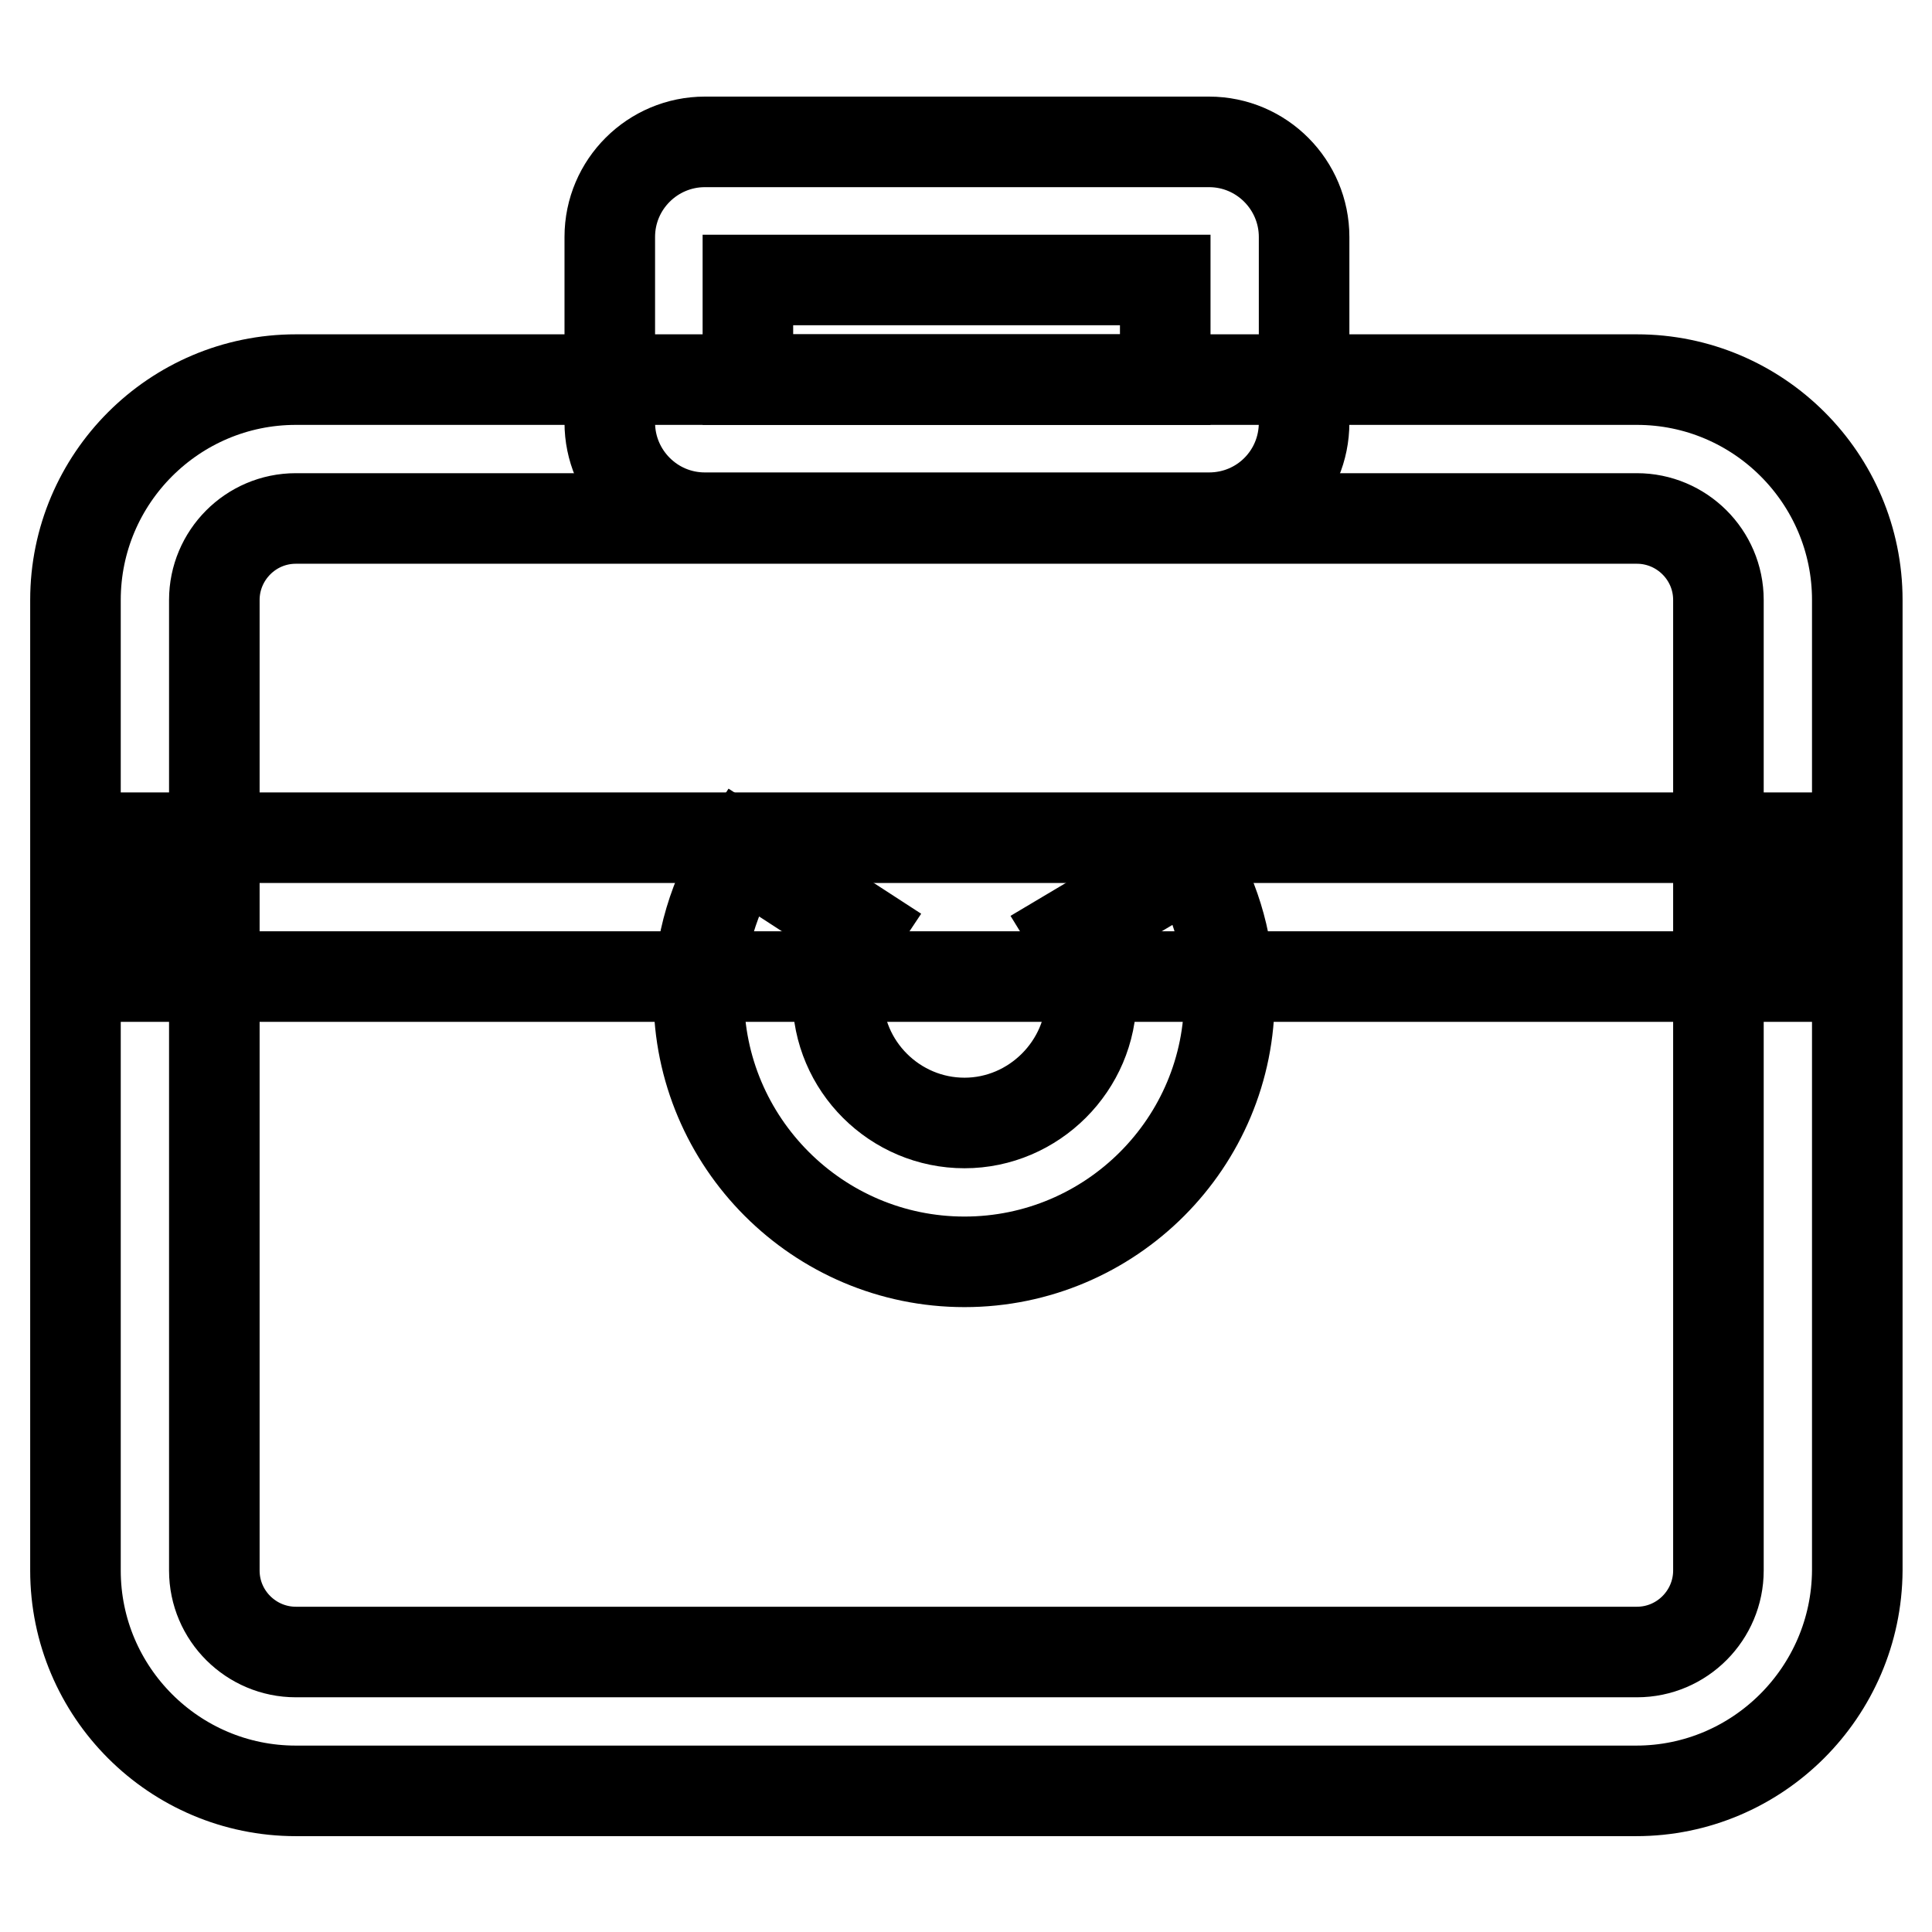
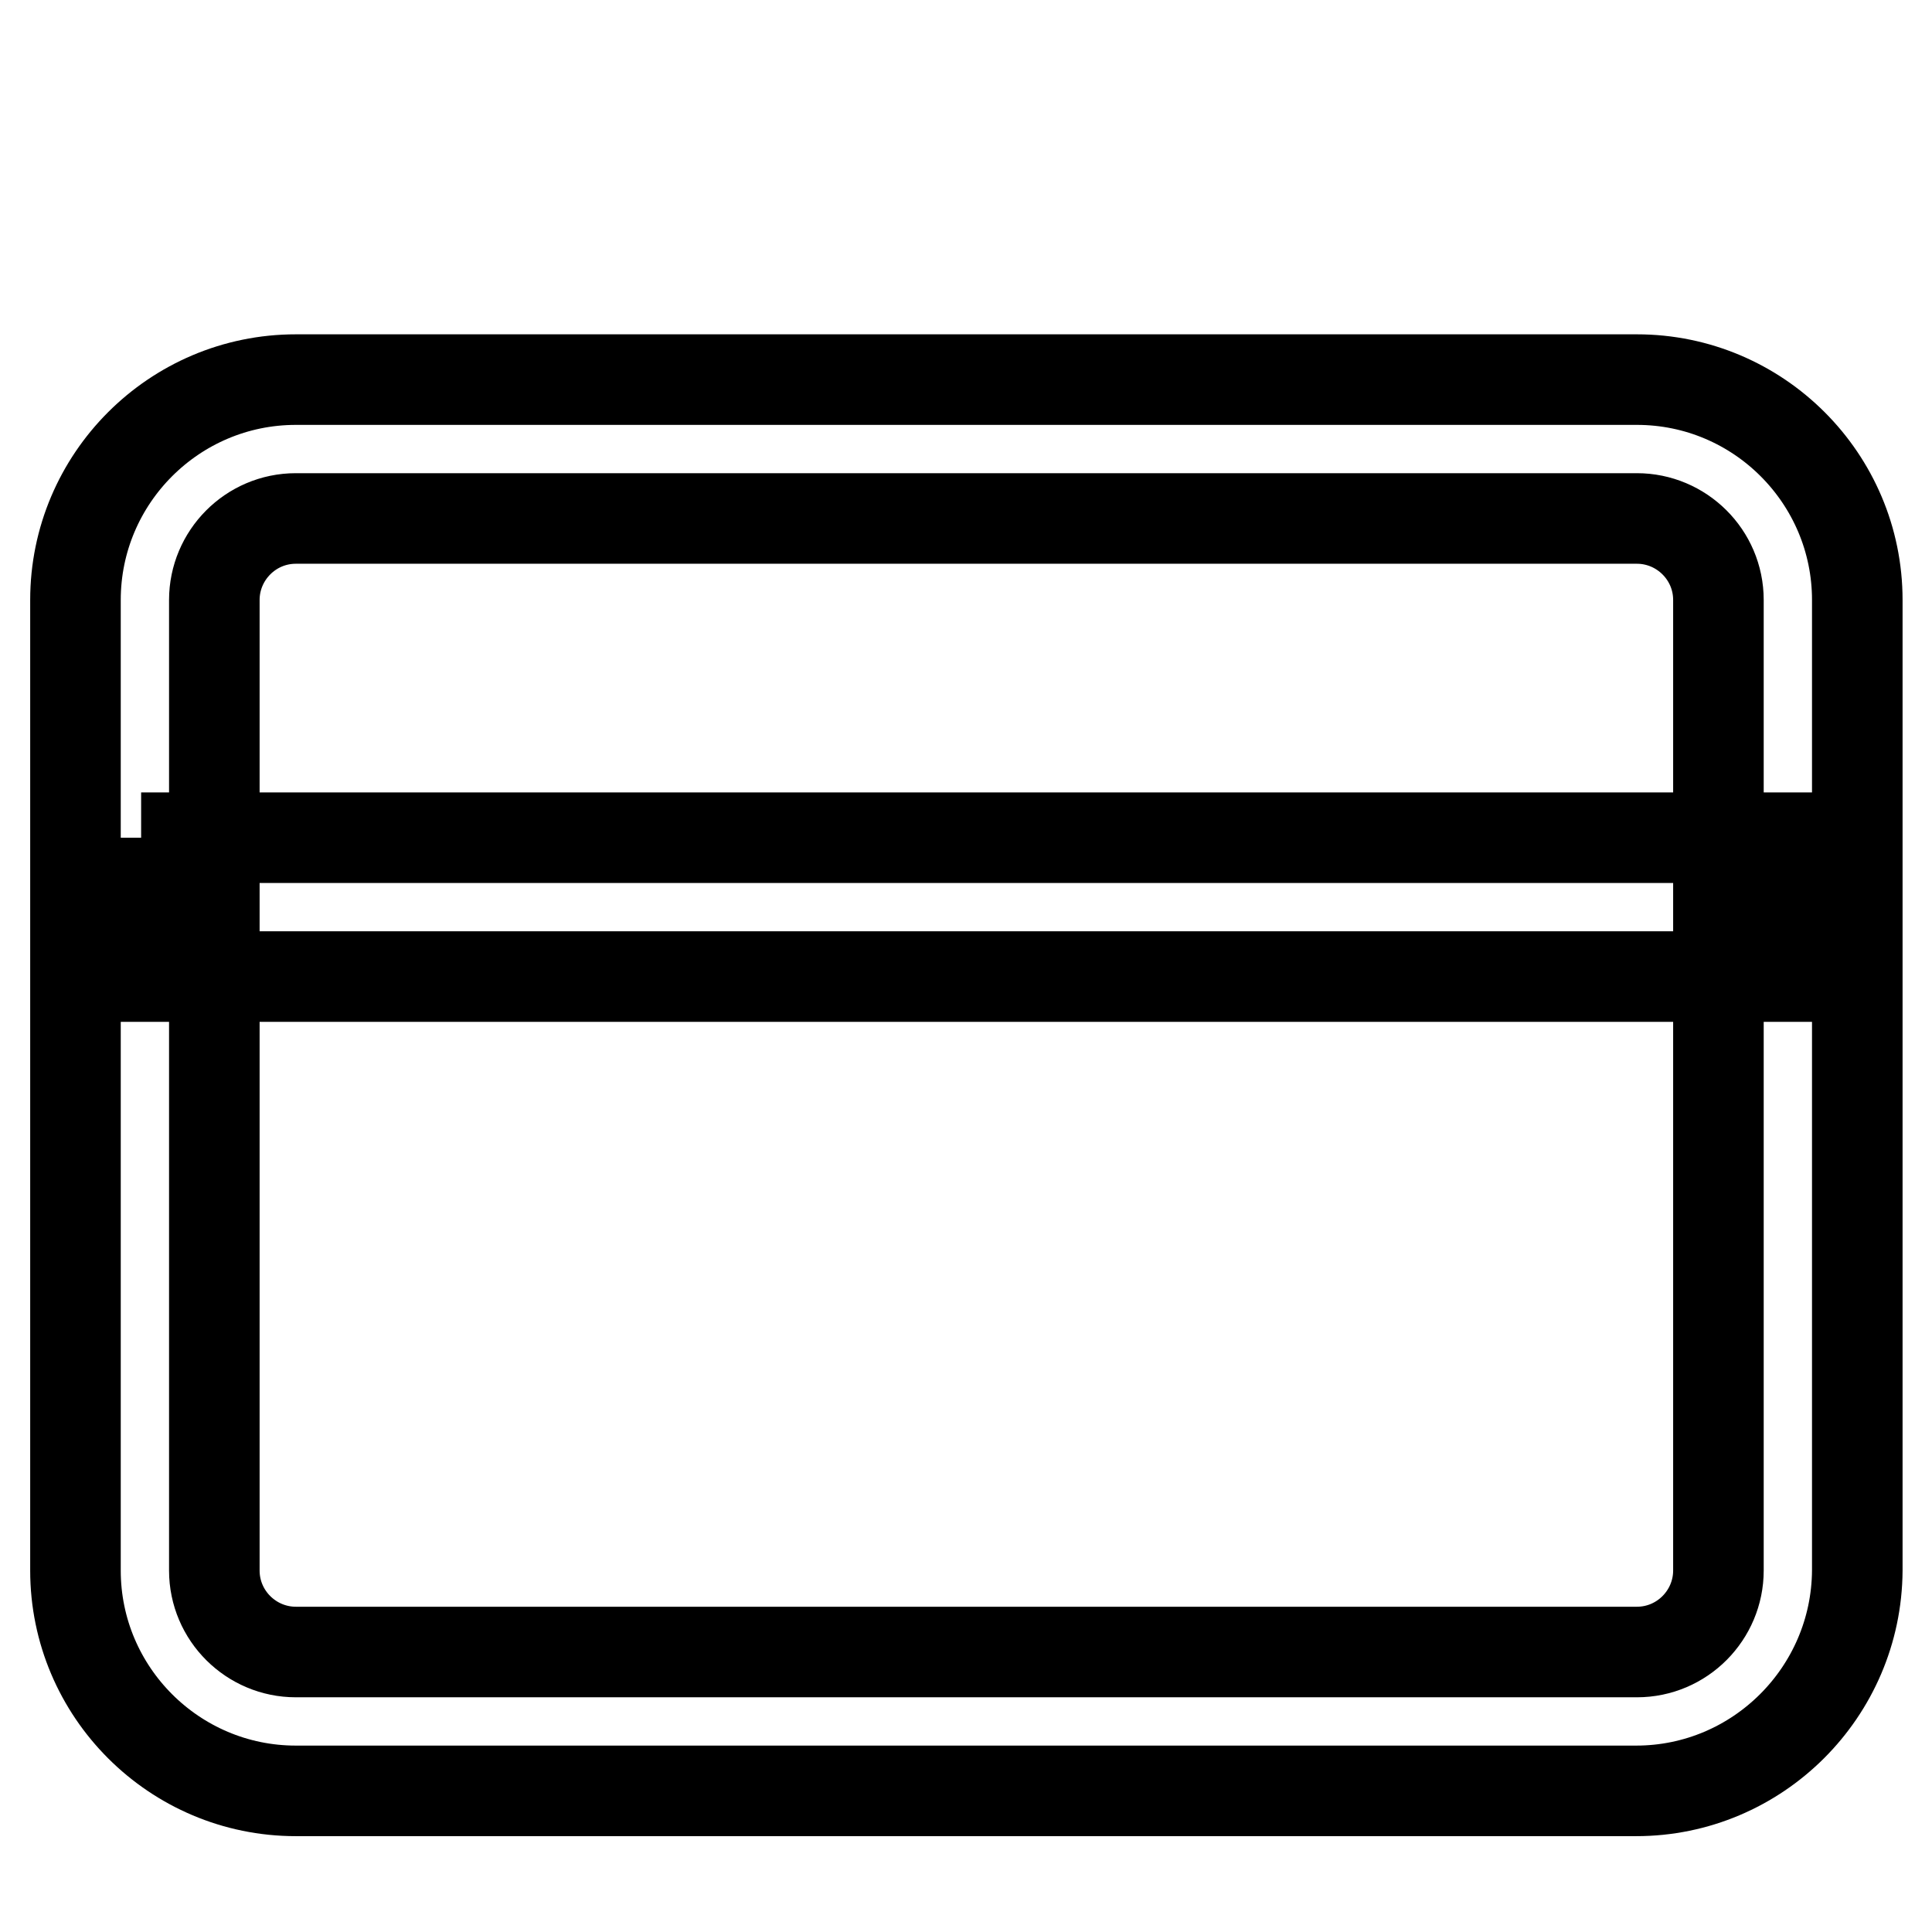
<svg xmlns="http://www.w3.org/2000/svg" version="1.1" x="0px" y="0px" viewBox="0 0 256 256" enable-background="new 0 0 256 256" xml:space="preserve">
  <g>
    <path stroke-width="12" fill-opacity="0" stroke="#000000" d="M216.8,237.3H39.2c-16.1,0-29.2-13.1-29.2-29.2V79.5c0-16.1,13.1-29.2,29.2-29.2h177.7 c16.1,0,29.2,13.1,29.2,29.2v128.6C246,224.2,232.9,237.3,216.8,237.3z M39.2,68.7c-6,0-10.8,4.9-10.8,10.8v128.6 c0,6,4.9,10.8,10.8,10.8h177.7c6,0,10.8-4.9,10.8-10.8V79.5c0-6-4.9-10.8-10.8-10.8L39.2,68.7L39.2,68.7z" />
-     <path stroke-width="12" fill-opacity="0" stroke="#000000" d="M18.7,111h216.8v18.4H18.7V111z" />
-     <path stroke-width="12" fill-opacity="0" stroke="#000000" d="M127.8,167.2c-19.4,0-35.2-15.8-35.2-35.2c0-6.8,2-13.5,5.7-19.2l15.4,10c-1.8,2.7-2.7,5.9-2.7,9.2 c0,9.3,7.6,16.8,16.8,16.8s16.8-7.6,16.8-16.8c0-3-0.8-6-2.4-8.6L158,114c3.2,5.4,4.9,11.6,4.9,18 C163,151.4,147.2,167.2,127.8,167.2L127.8,167.2z M160.2,68.6H93.4c-7,0-12.6-5.7-12.6-12.6V31.4c0-7,5.7-12.6,12.6-12.6h66.8 c7,0,12.6,5.7,12.6,12.6V56C172.8,63,167.2,68.6,160.2,68.6z M99.1,50.3h55.3V37.1H99.1V50.3z" />
+     <path stroke-width="12" fill-opacity="0" stroke="#000000" d="M18.7,111h216.8v18.4H18.7V111" />
  </g>
</svg>